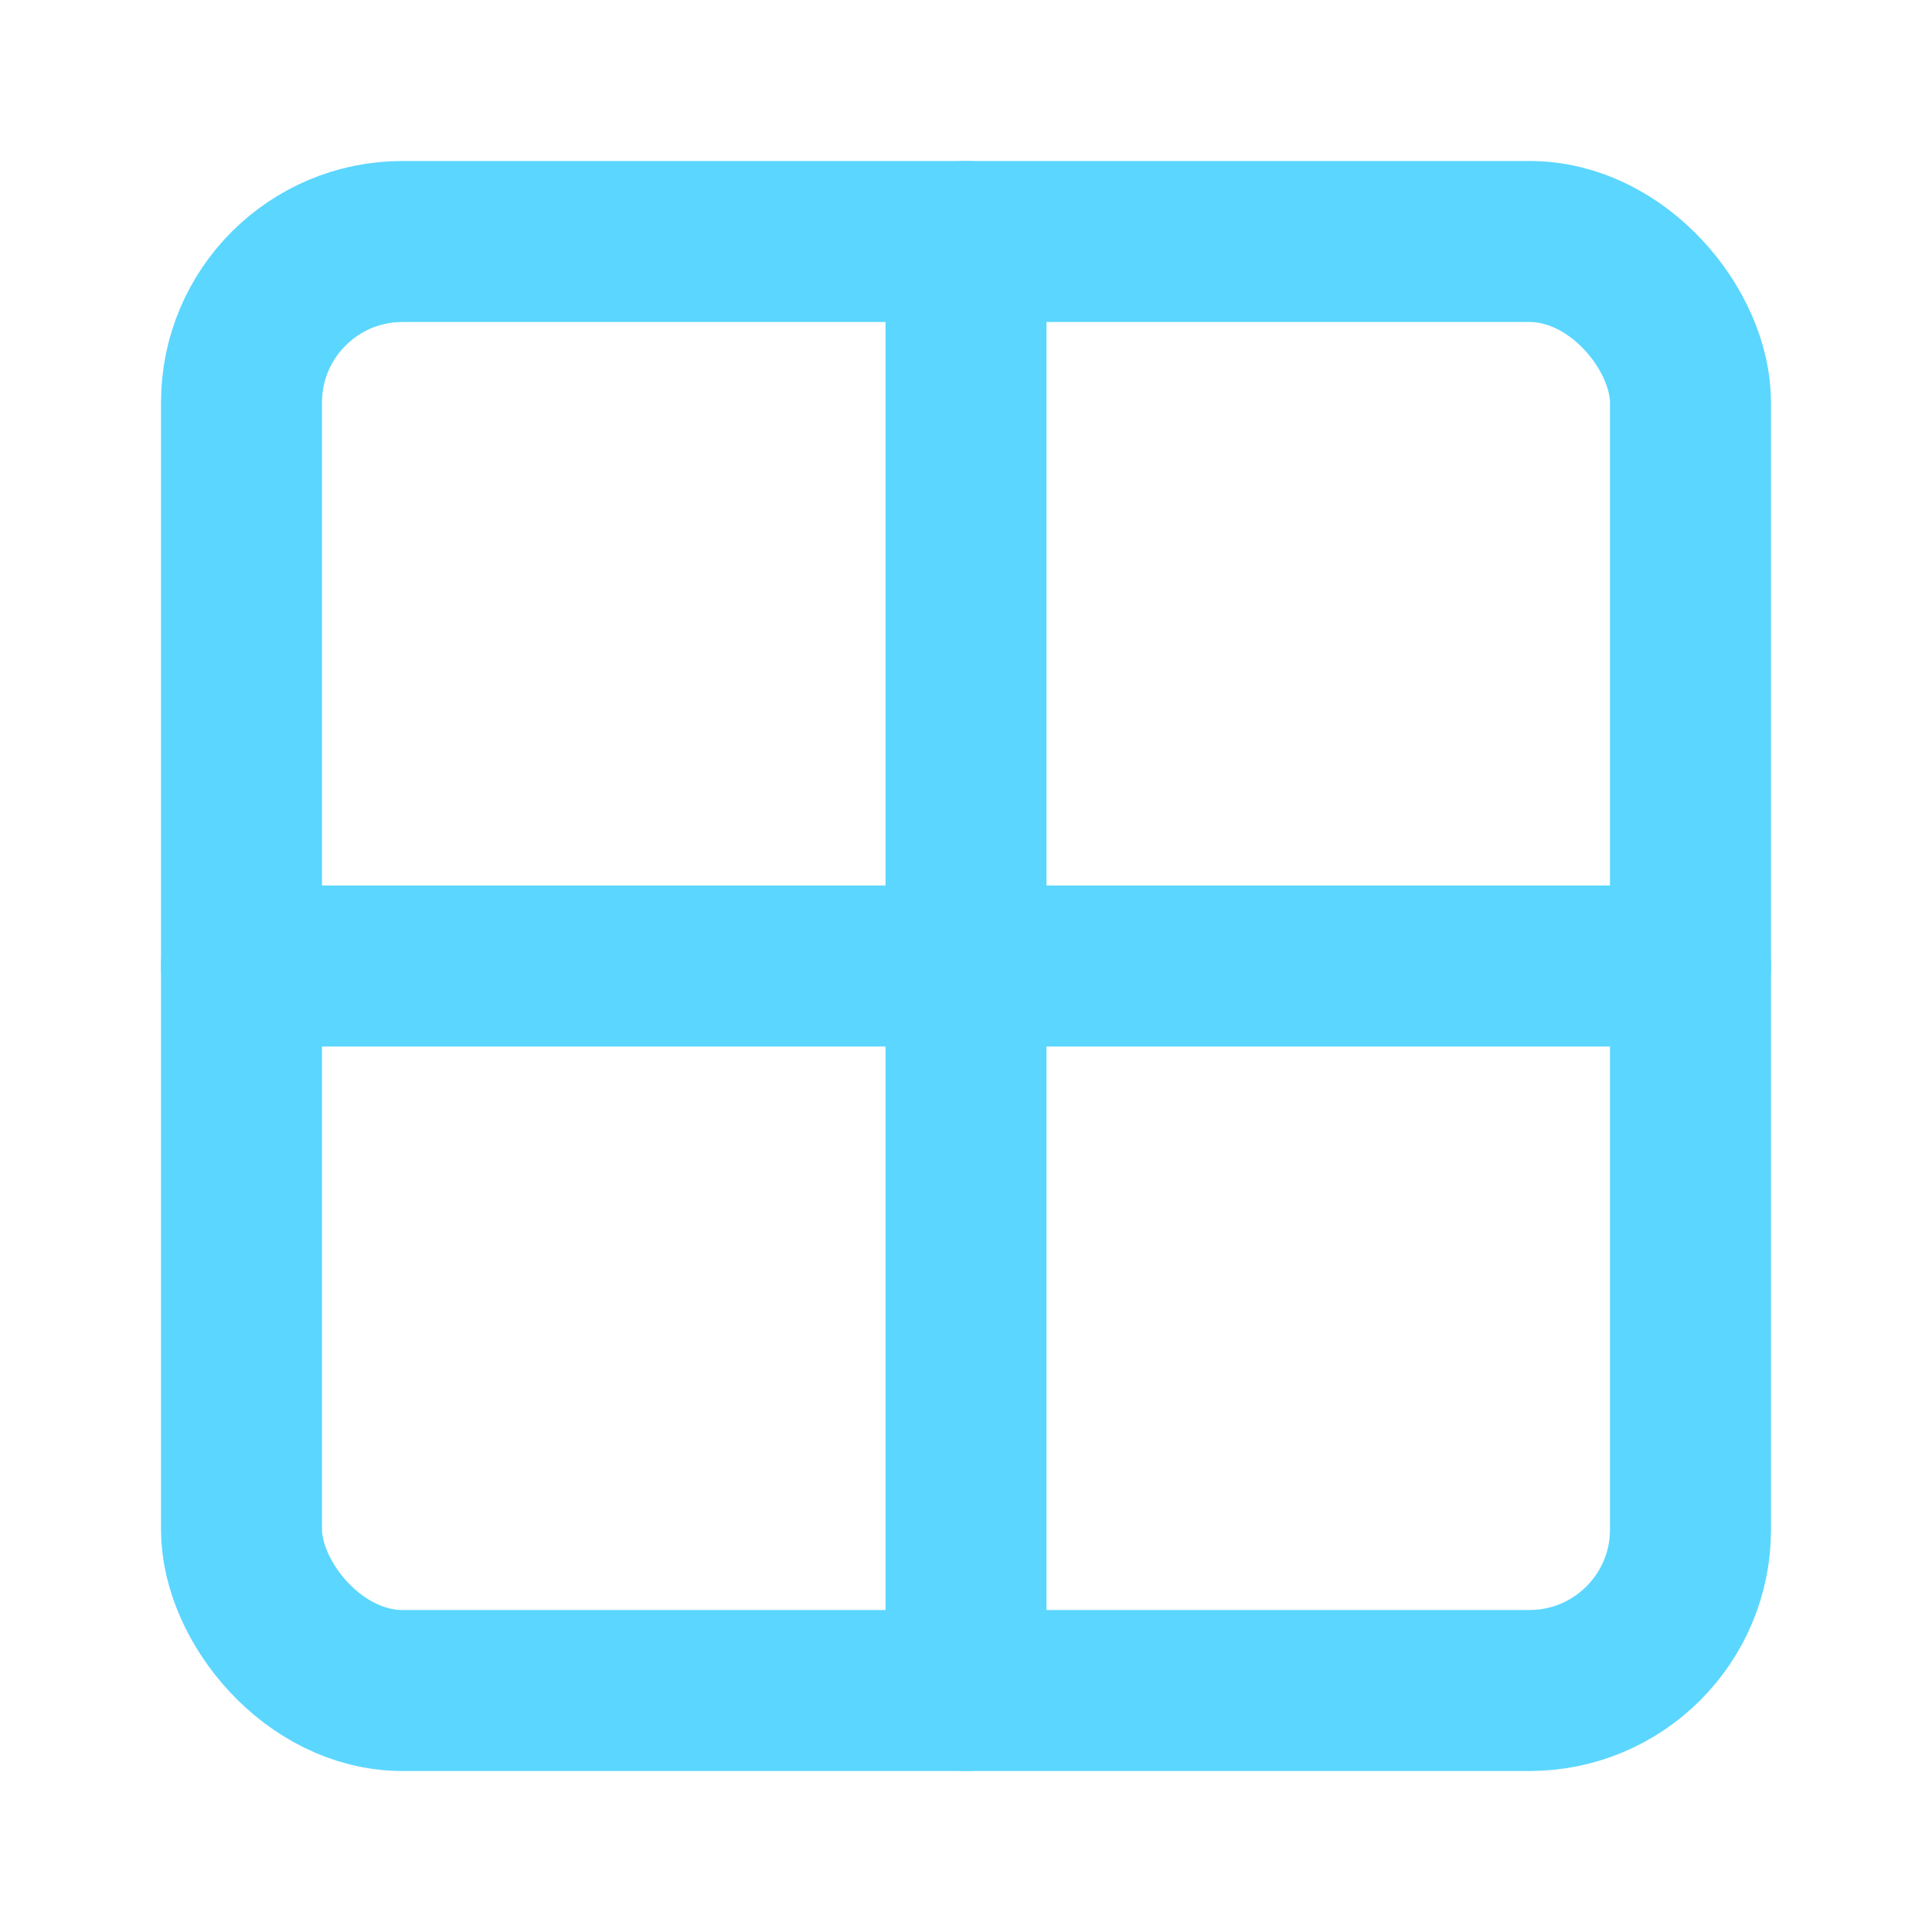
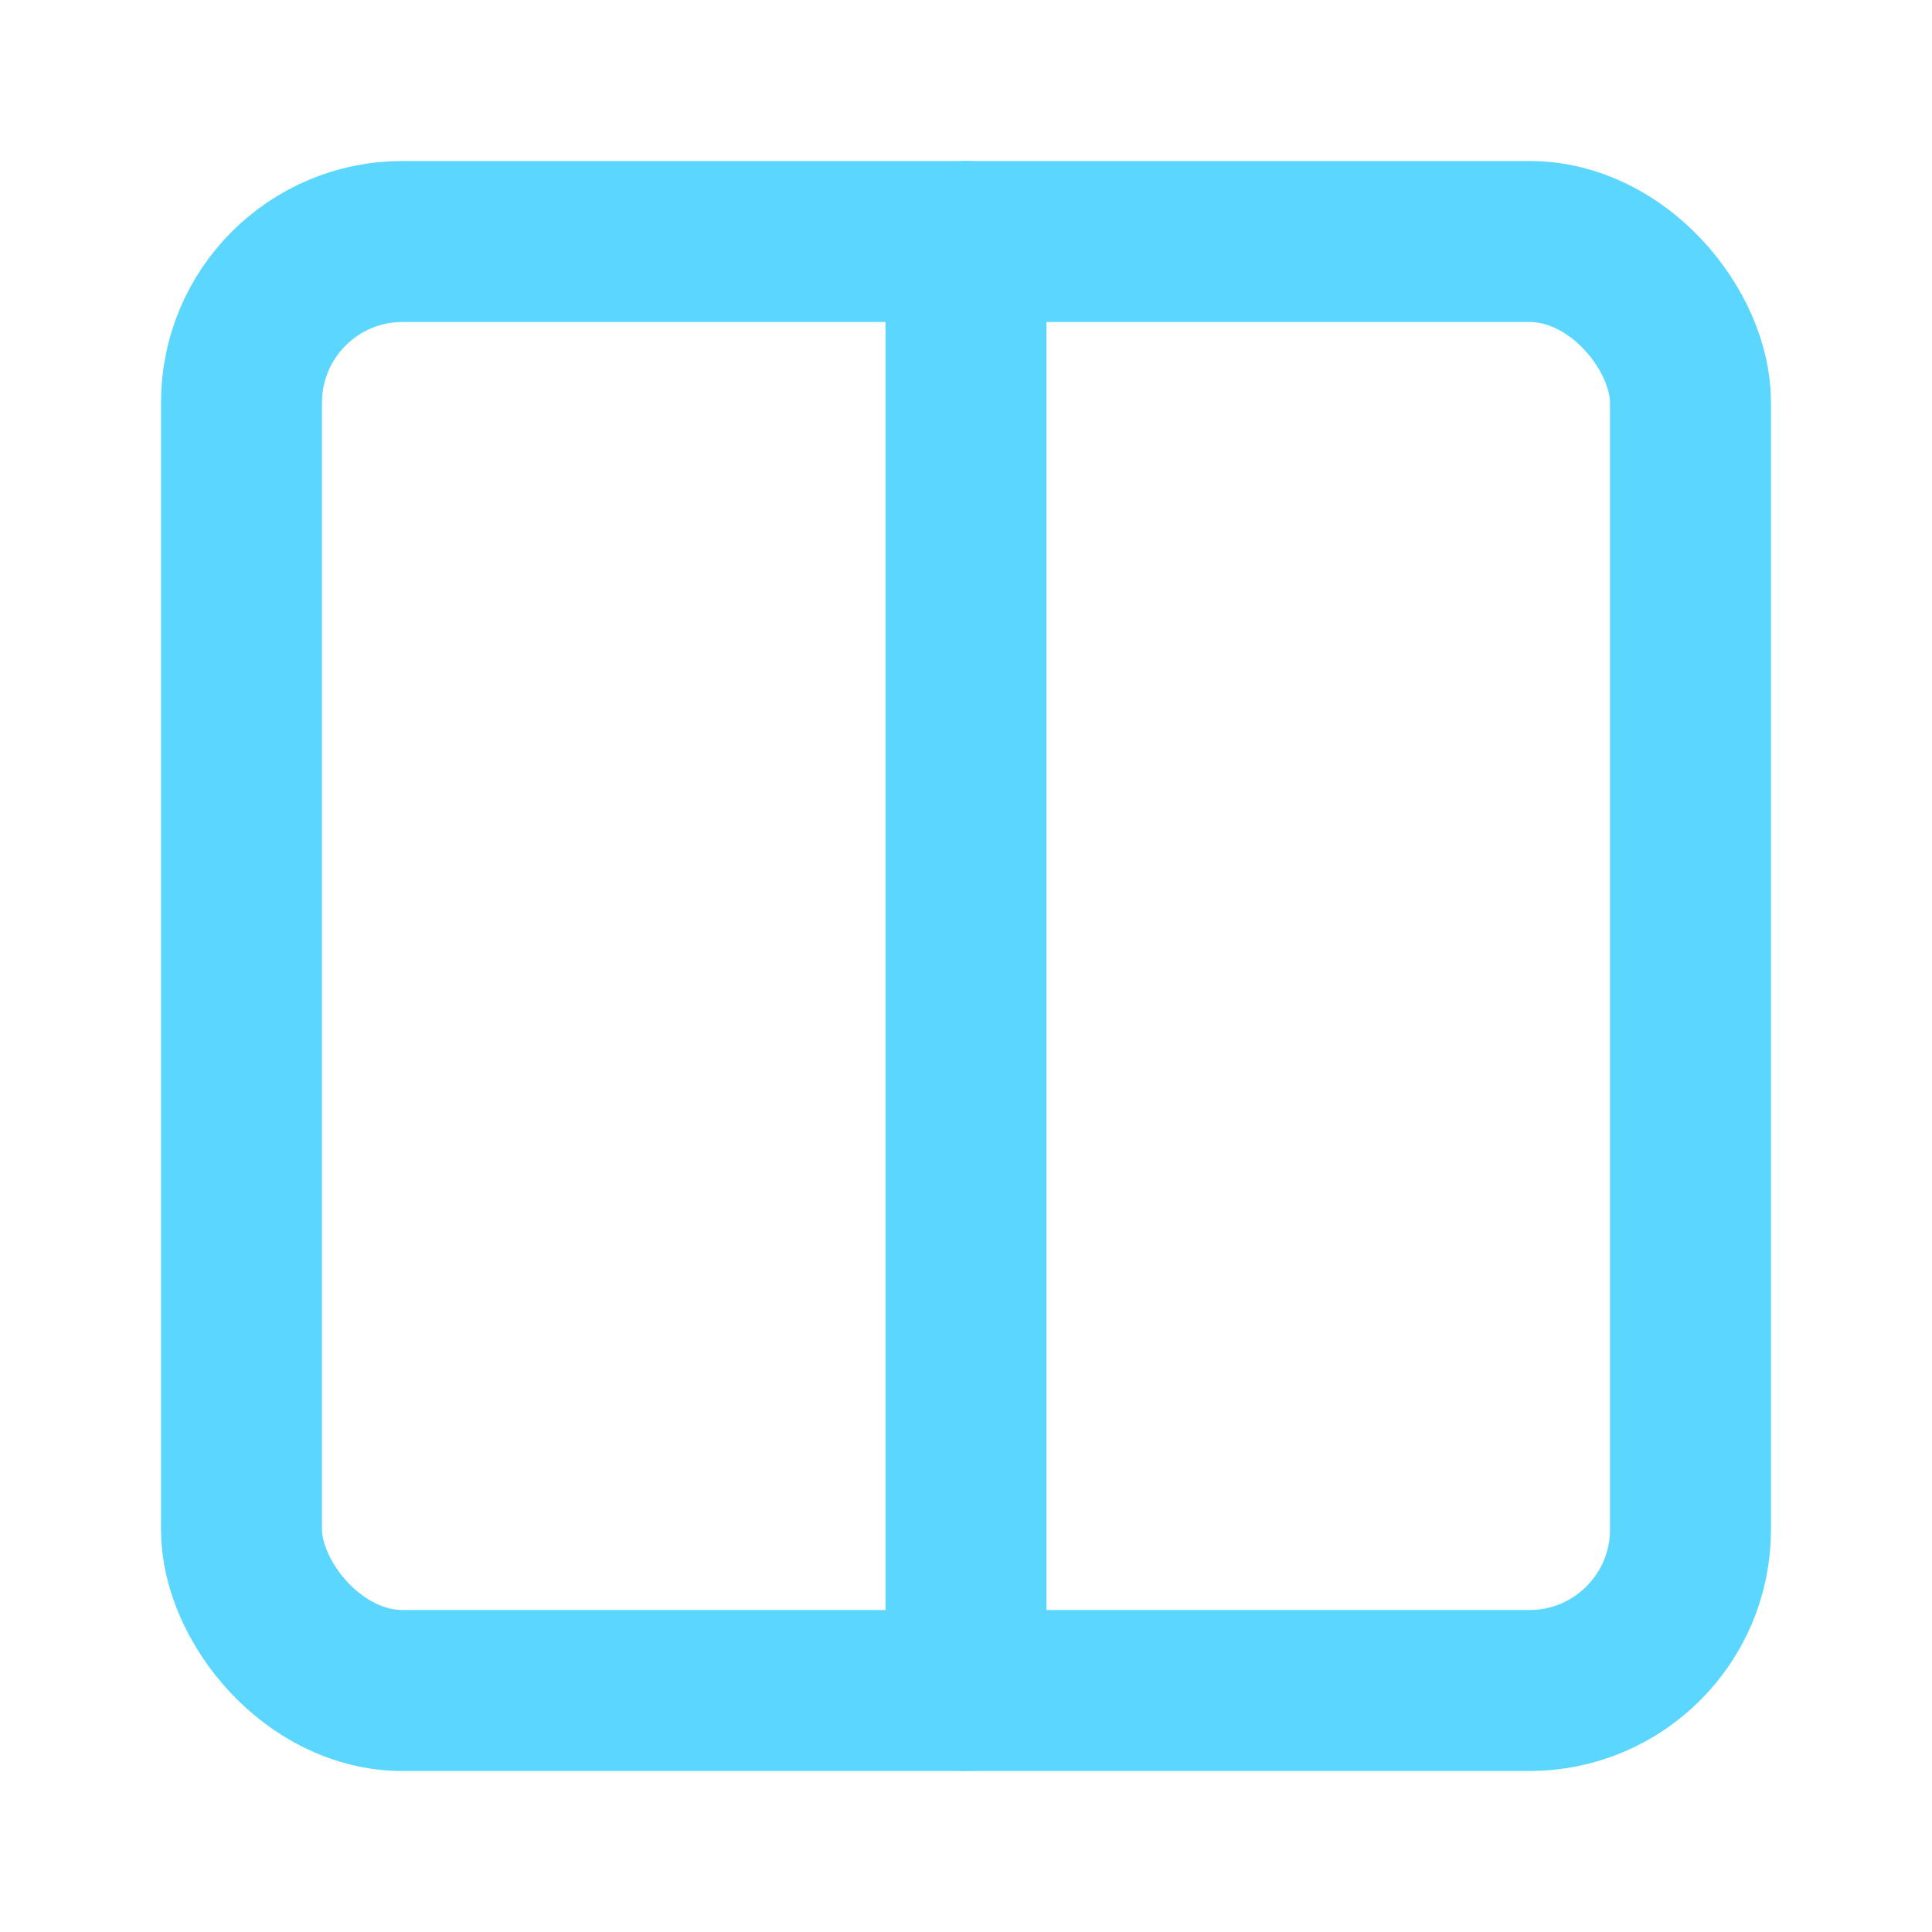
<svg xmlns="http://www.w3.org/2000/svg" width="24" height="24" viewBox="0 0 24 24" fill="none" stroke="#5bd6ff" stroke-width="2" stroke-linecap="round" stroke-linejoin="round" class="lucide lucide-grid2x2-icon lucide-grid-2x2">
  <path d="M12 3v18" />
-   <path d="M3 12h18" />
  <rect x="3" y="3" width="18" height="18" rx="2" />
</svg>